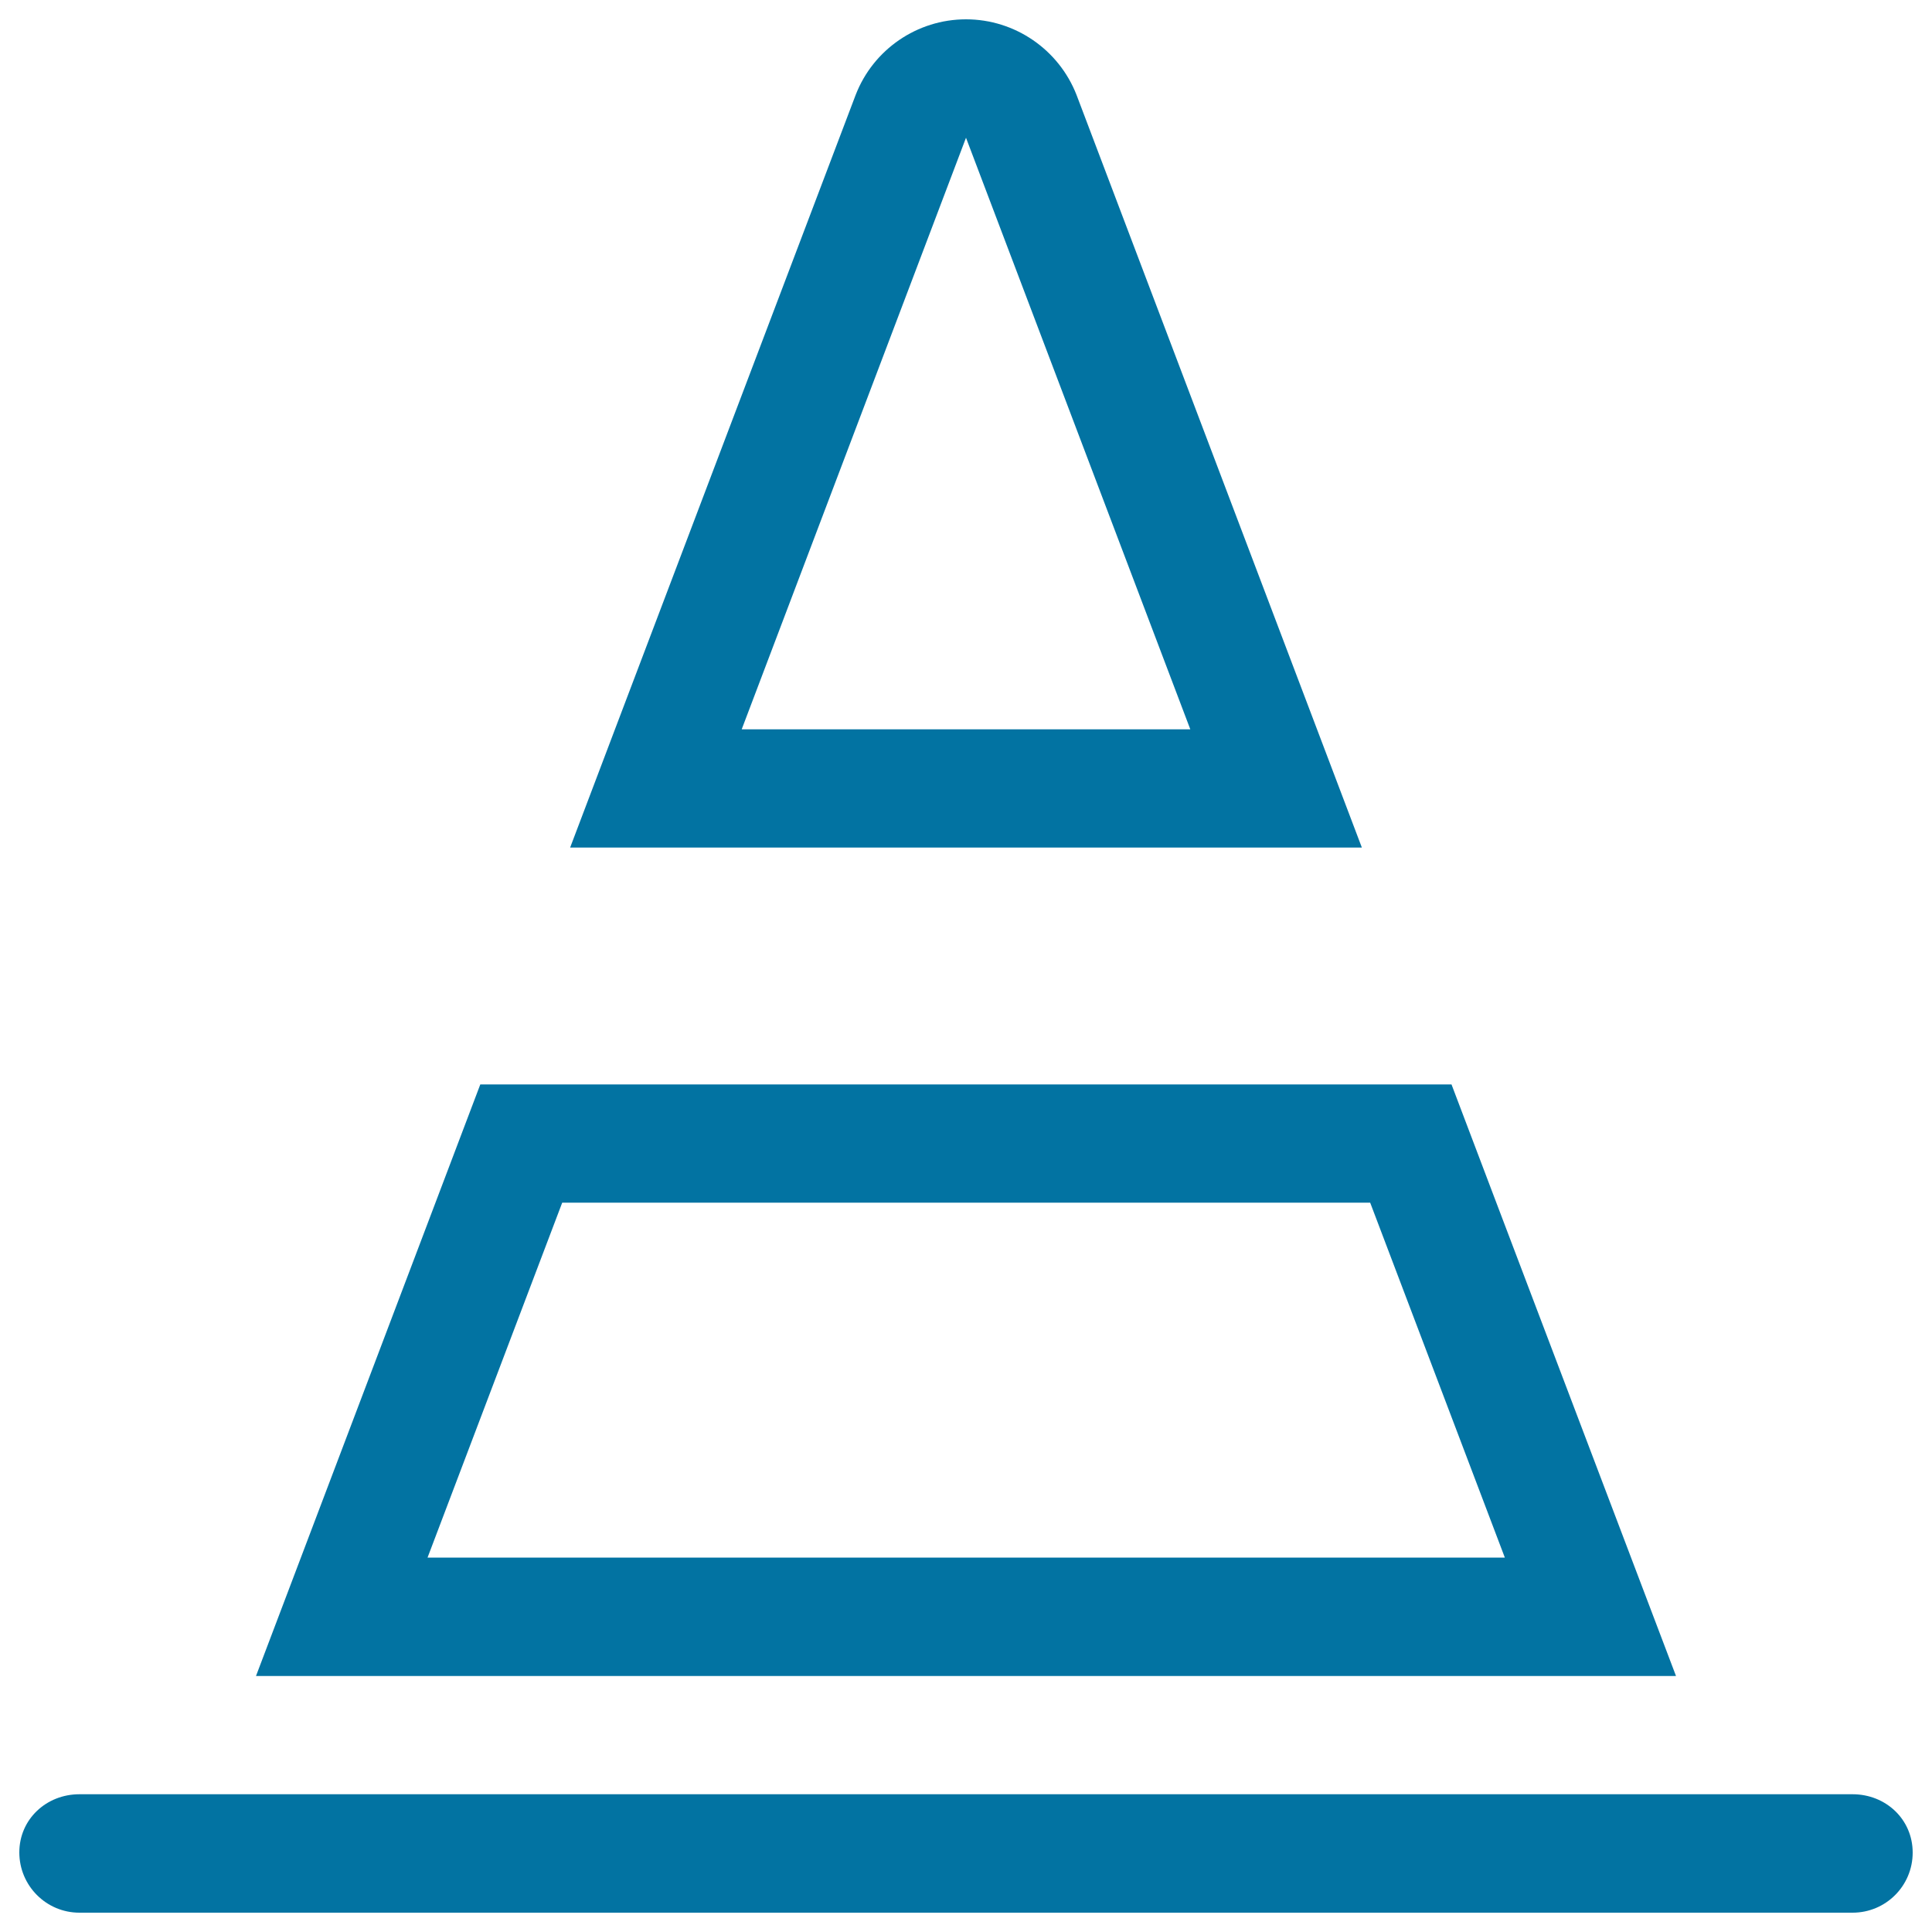
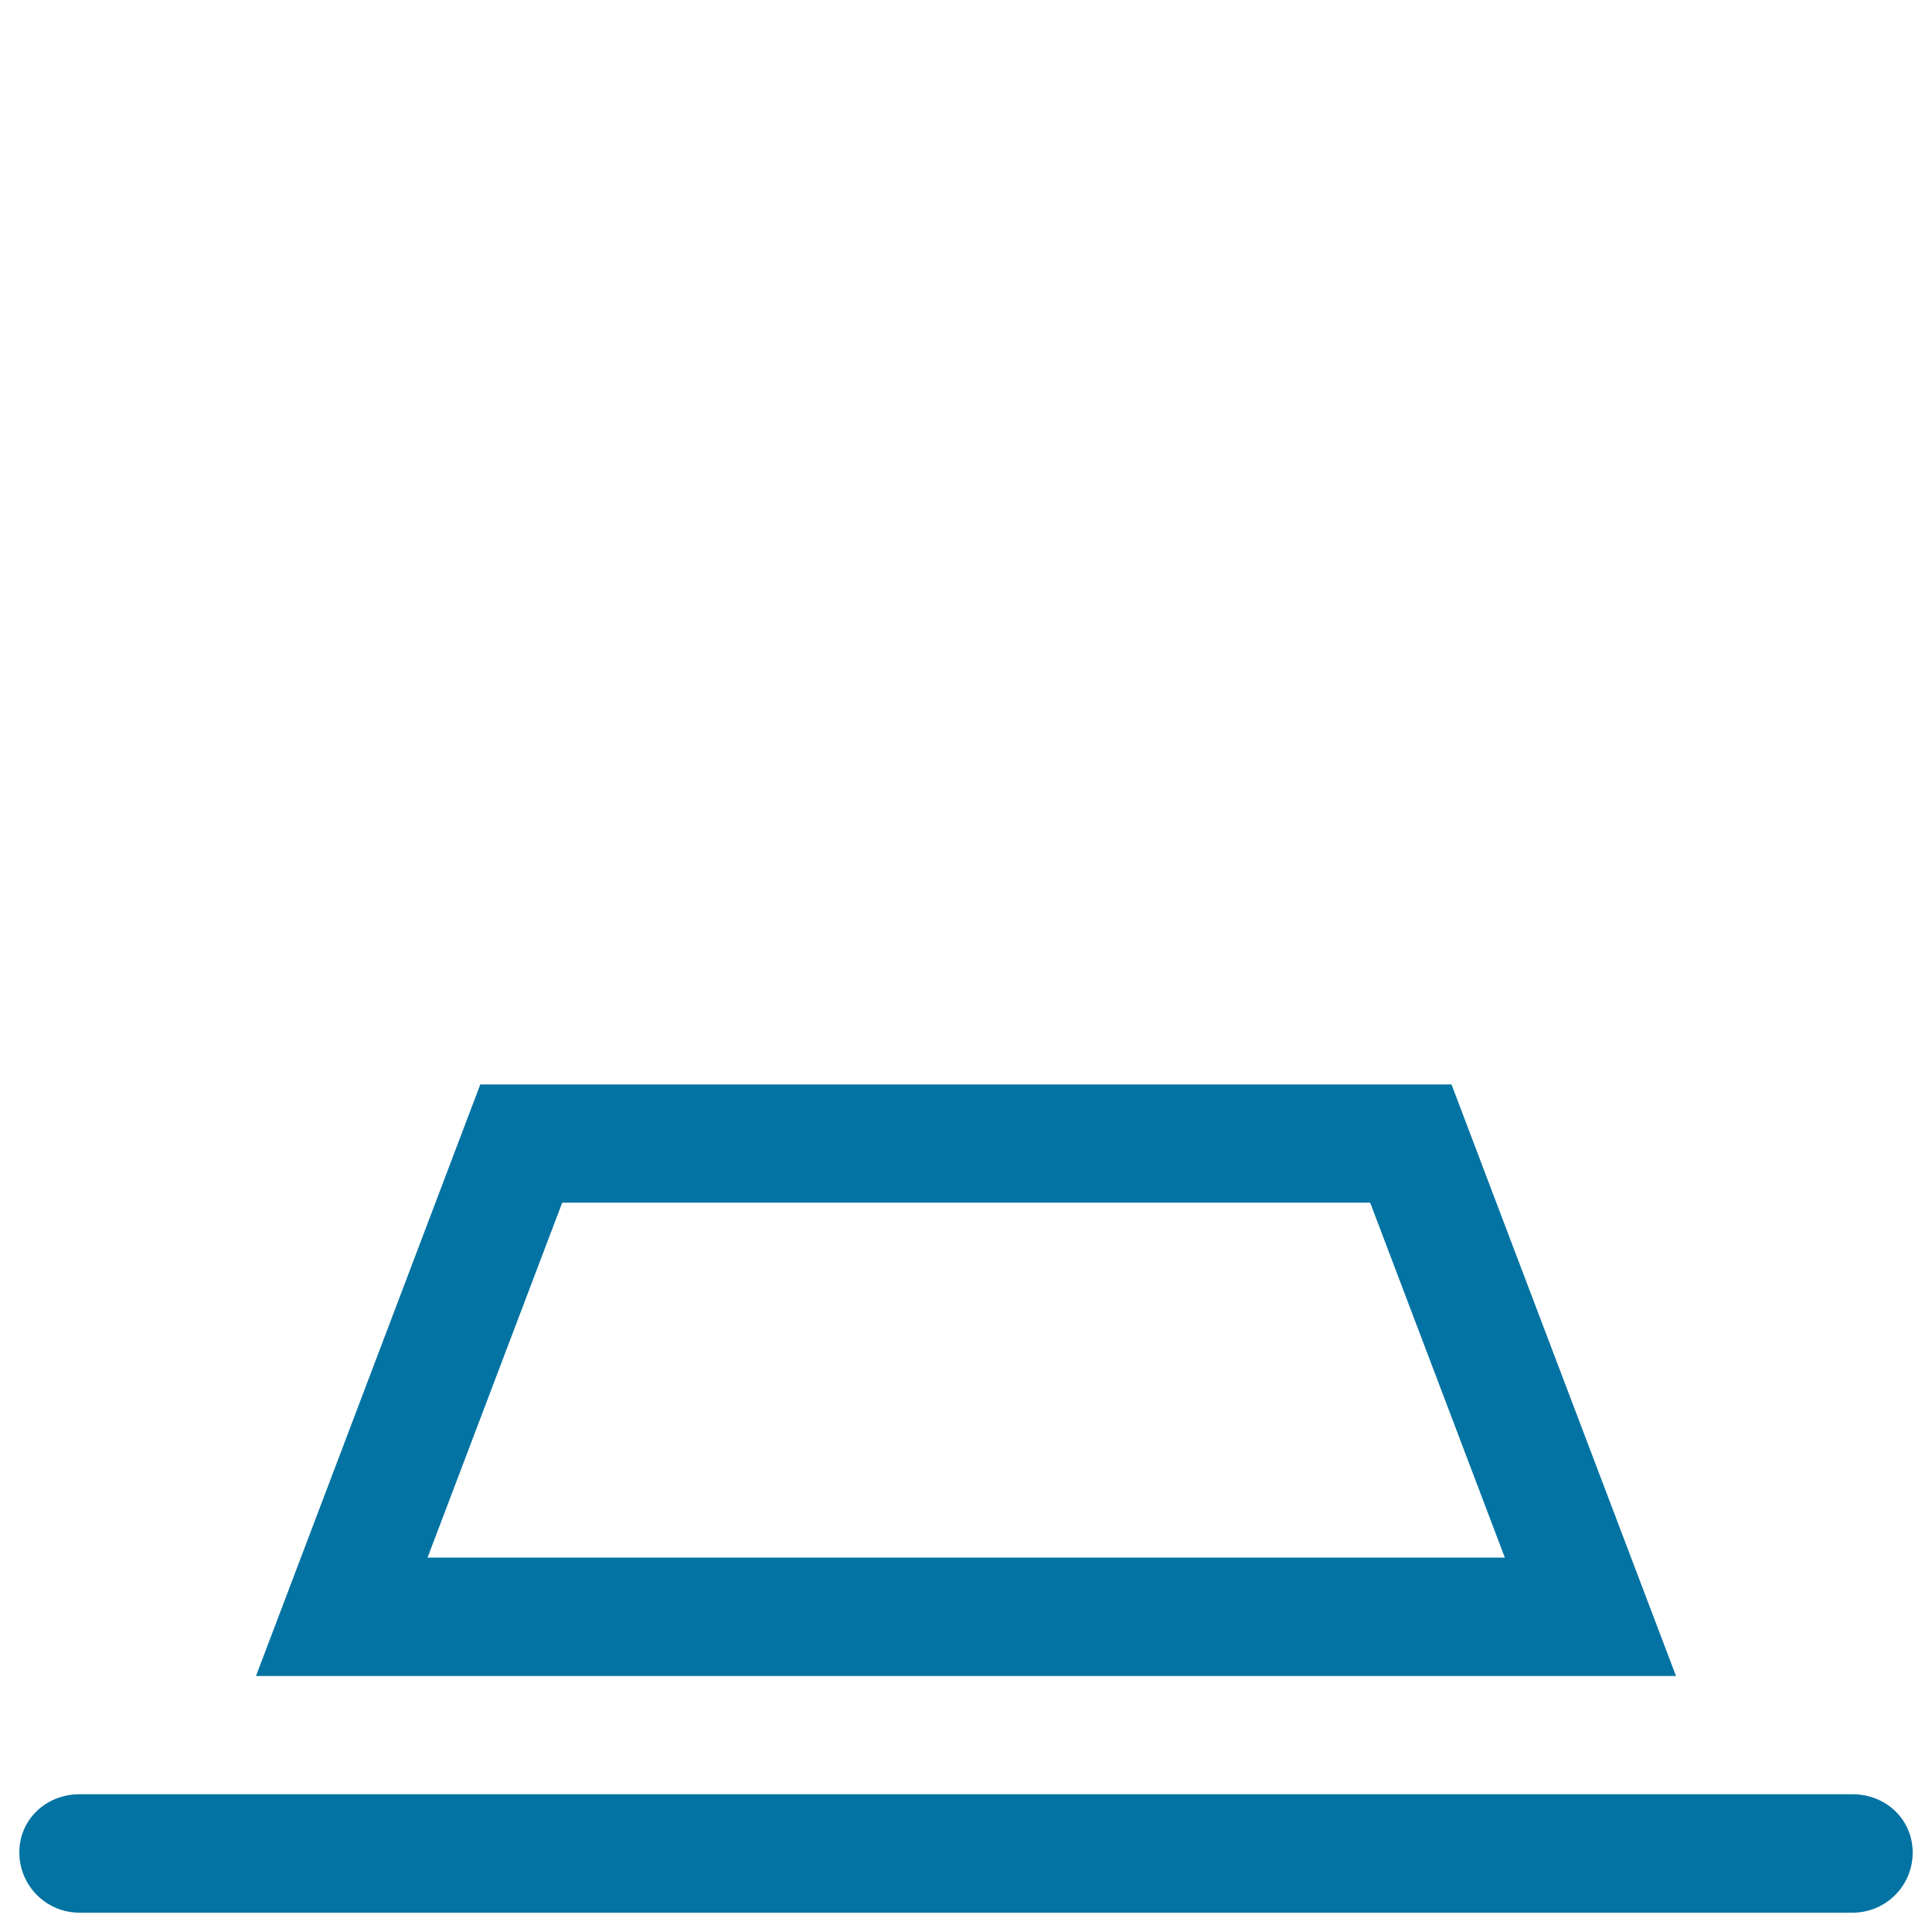
<svg xmlns="http://www.w3.org/2000/svg" viewBox="0 0 1000 1000" style="fill:#0273a2">
  <title>Working Cone SVG icon</title>
  <g>
    <g>
      <g>
        <g>
          <path d="M774.5,622.5l-23.2-61.2H248.6l-23.2,61.2l-92.9,245h735L774.5,622.5z M291,622.5h418.2l69.7,183.7H221.3L291,622.5z" />
-           <path d="M704.9,438.7l-23.2-61.2L557.2,49.1C548,25.6,525.3,10,500,10c-25.3,0-48,15.6-57.1,39.1L318.3,377.5l-23.2,61.2h344.3H704.9z M383.9,377.5L500,71.3l116.1,306.2H383.9z" />
          <path d="M958.9,928.7H41.1c-17.2,0-31.1,13-31.1,30.1C10,976,23.9,990,41.1,990h917.8c17.2,0,31.1-13.9,31.1-31.1C990,941.7,976.1,928.7,958.9,928.7z" />
        </g>
      </g>
    </g>
  </g>
</svg>